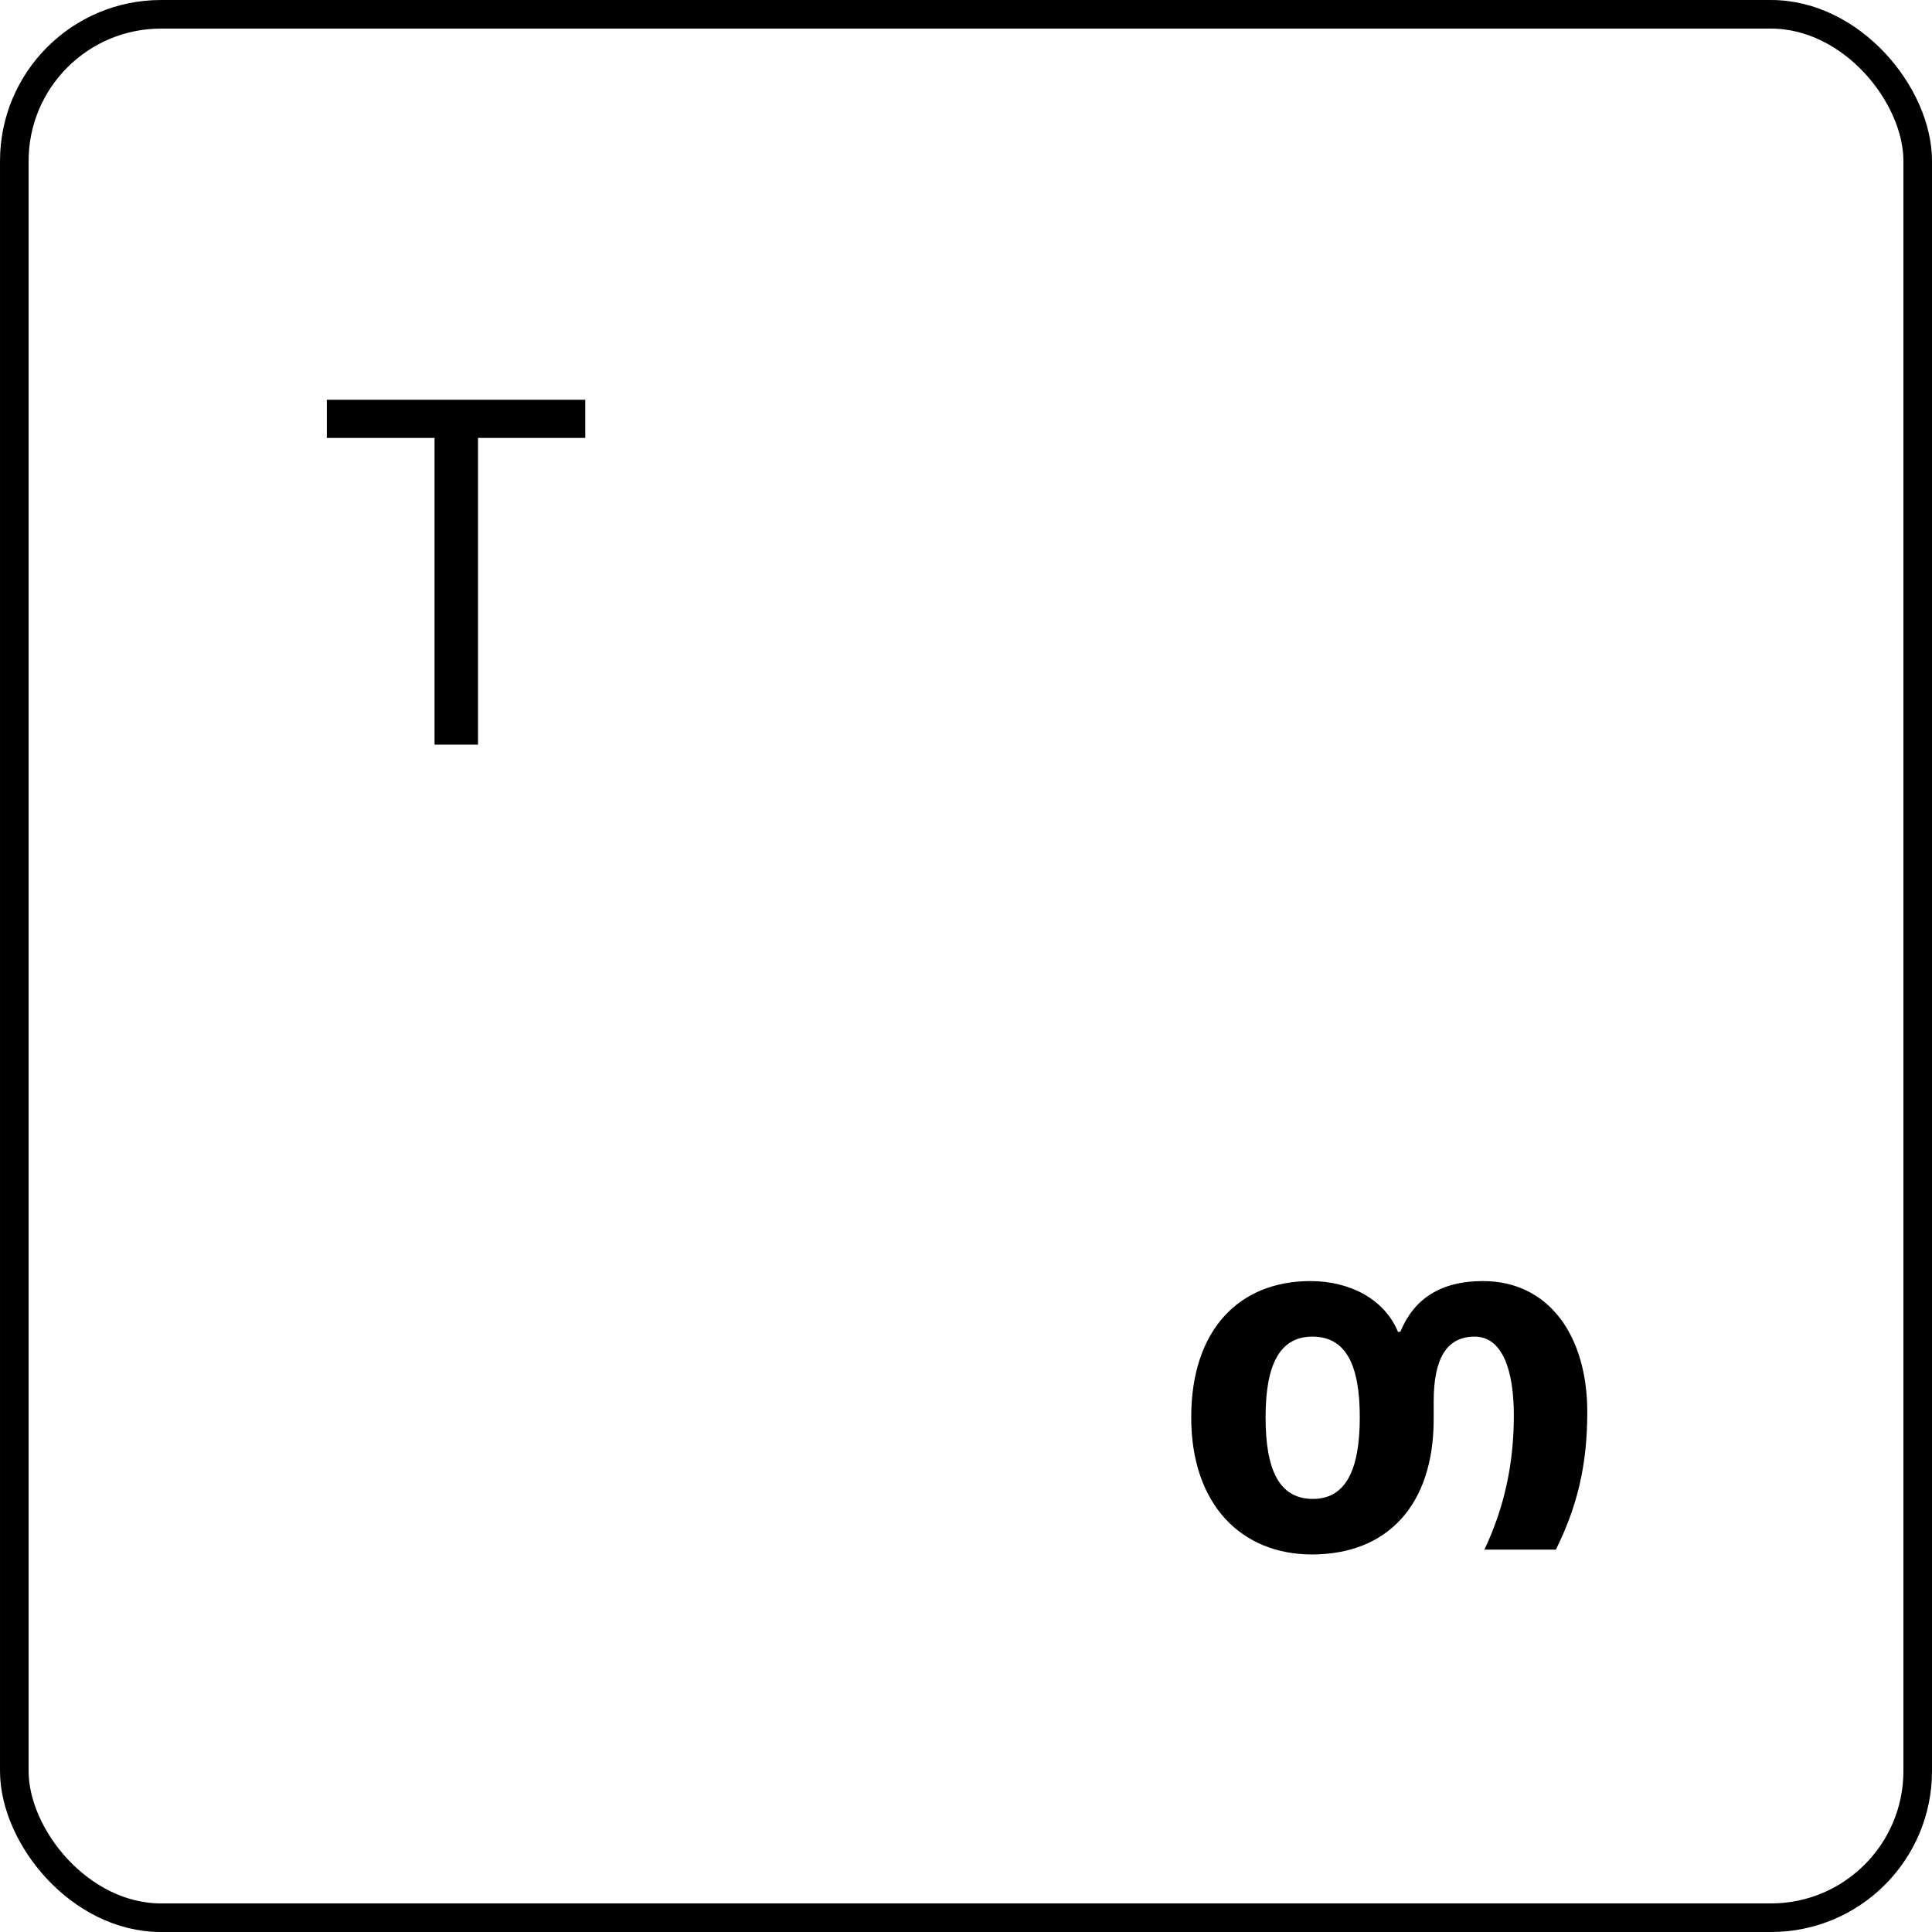
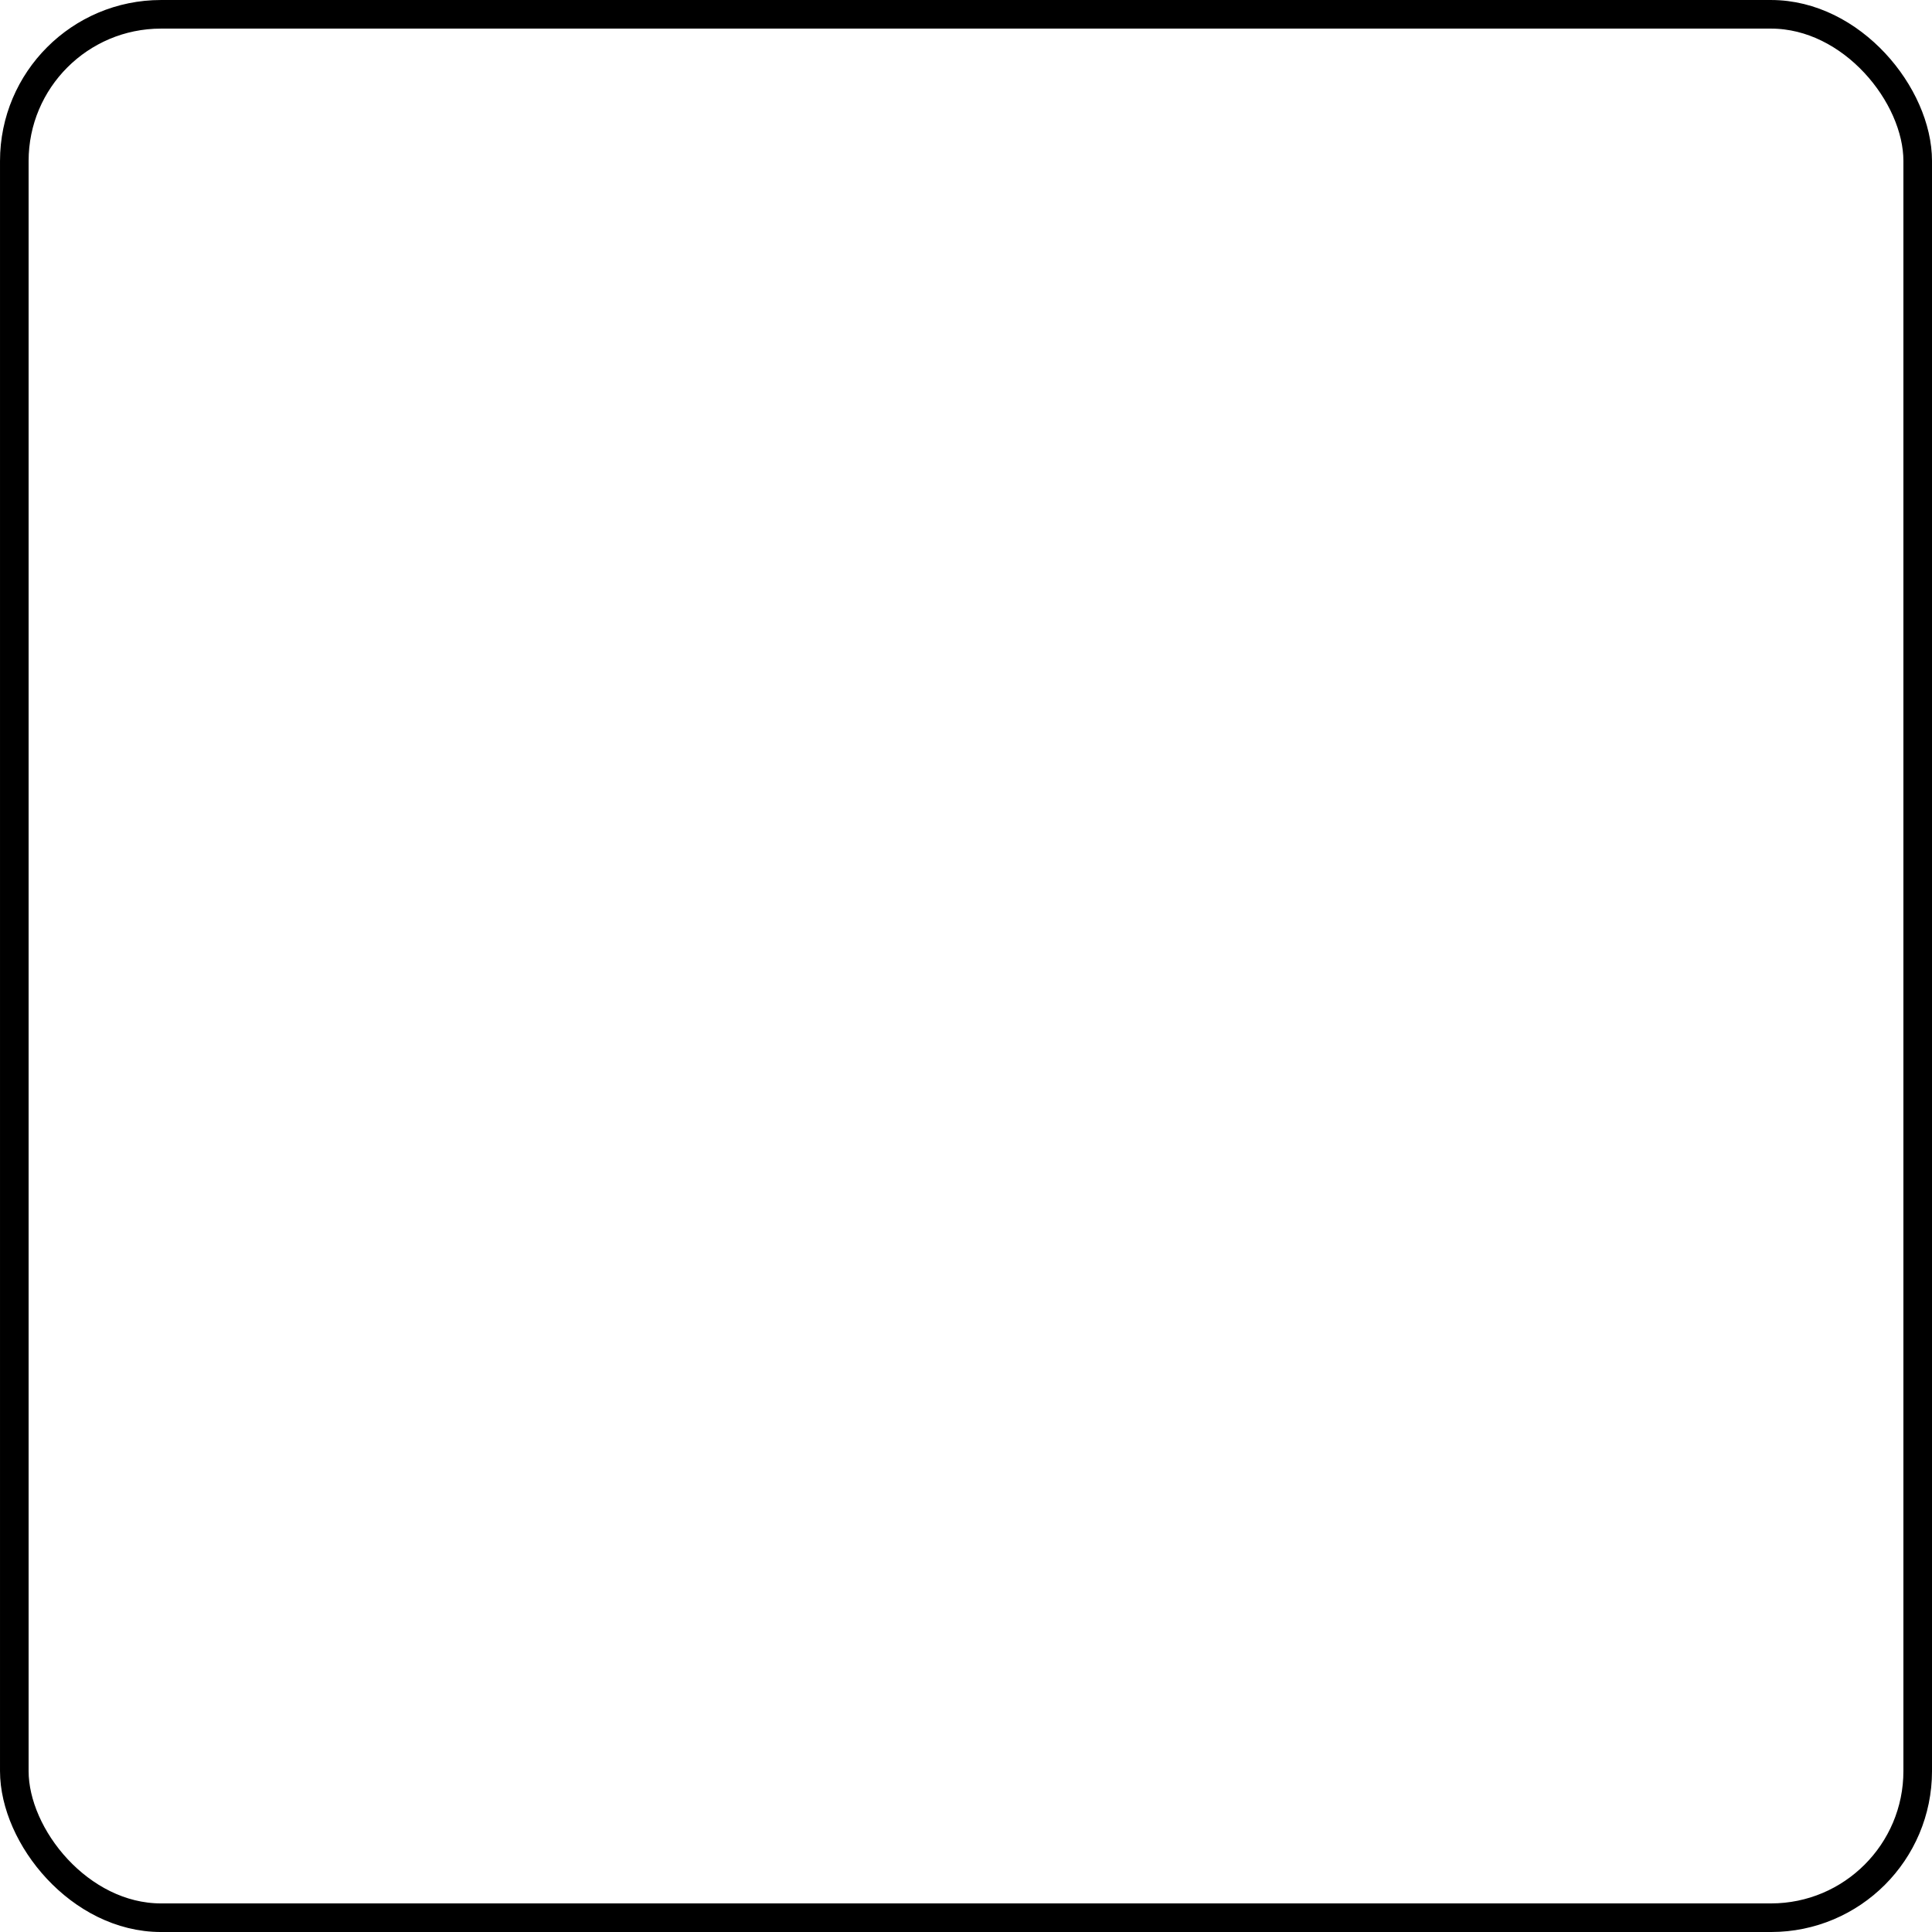
<svg xmlns="http://www.w3.org/2000/svg" width="96" height="96" viewBox="0 0 96 96" fill="none">
  <rect x="0.711" y="0.711" width="94.579" height="94.579" rx="7.289" stroke="black" stroke-width="1.421" />
-   <path d="M23.752 37H21.592V21.76H16.24V19.864H29.08V21.76H23.752V37Z" fill="black" />
-   <path d="M65.191 77.24C61.711 77.24 59.191 74.792 59.191 70.424C59.191 66.08 61.566 63.656 65.118 63.656C67.062 63.656 68.79 64.544 69.463 66.176H69.582C70.254 64.544 71.575 63.656 73.686 63.656C76.975 63.656 78.871 66.392 78.871 70.16C78.871 72.824 78.367 74.864 77.311 77H73.758C74.766 74.888 75.222 72.68 75.222 70.328C75.222 68.072 74.647 66.416 73.278 66.416C71.886 66.416 71.239 67.496 71.239 69.632V70.52C71.239 74.792 68.934 77.24 65.191 77.24ZM65.239 74.48C66.894 74.48 67.567 72.992 67.567 70.424C67.567 67.856 66.894 66.416 65.215 66.416C63.559 66.416 62.886 67.856 62.886 70.424C62.886 72.992 63.535 74.48 65.239 74.48Z" fill="black" />
</svg>